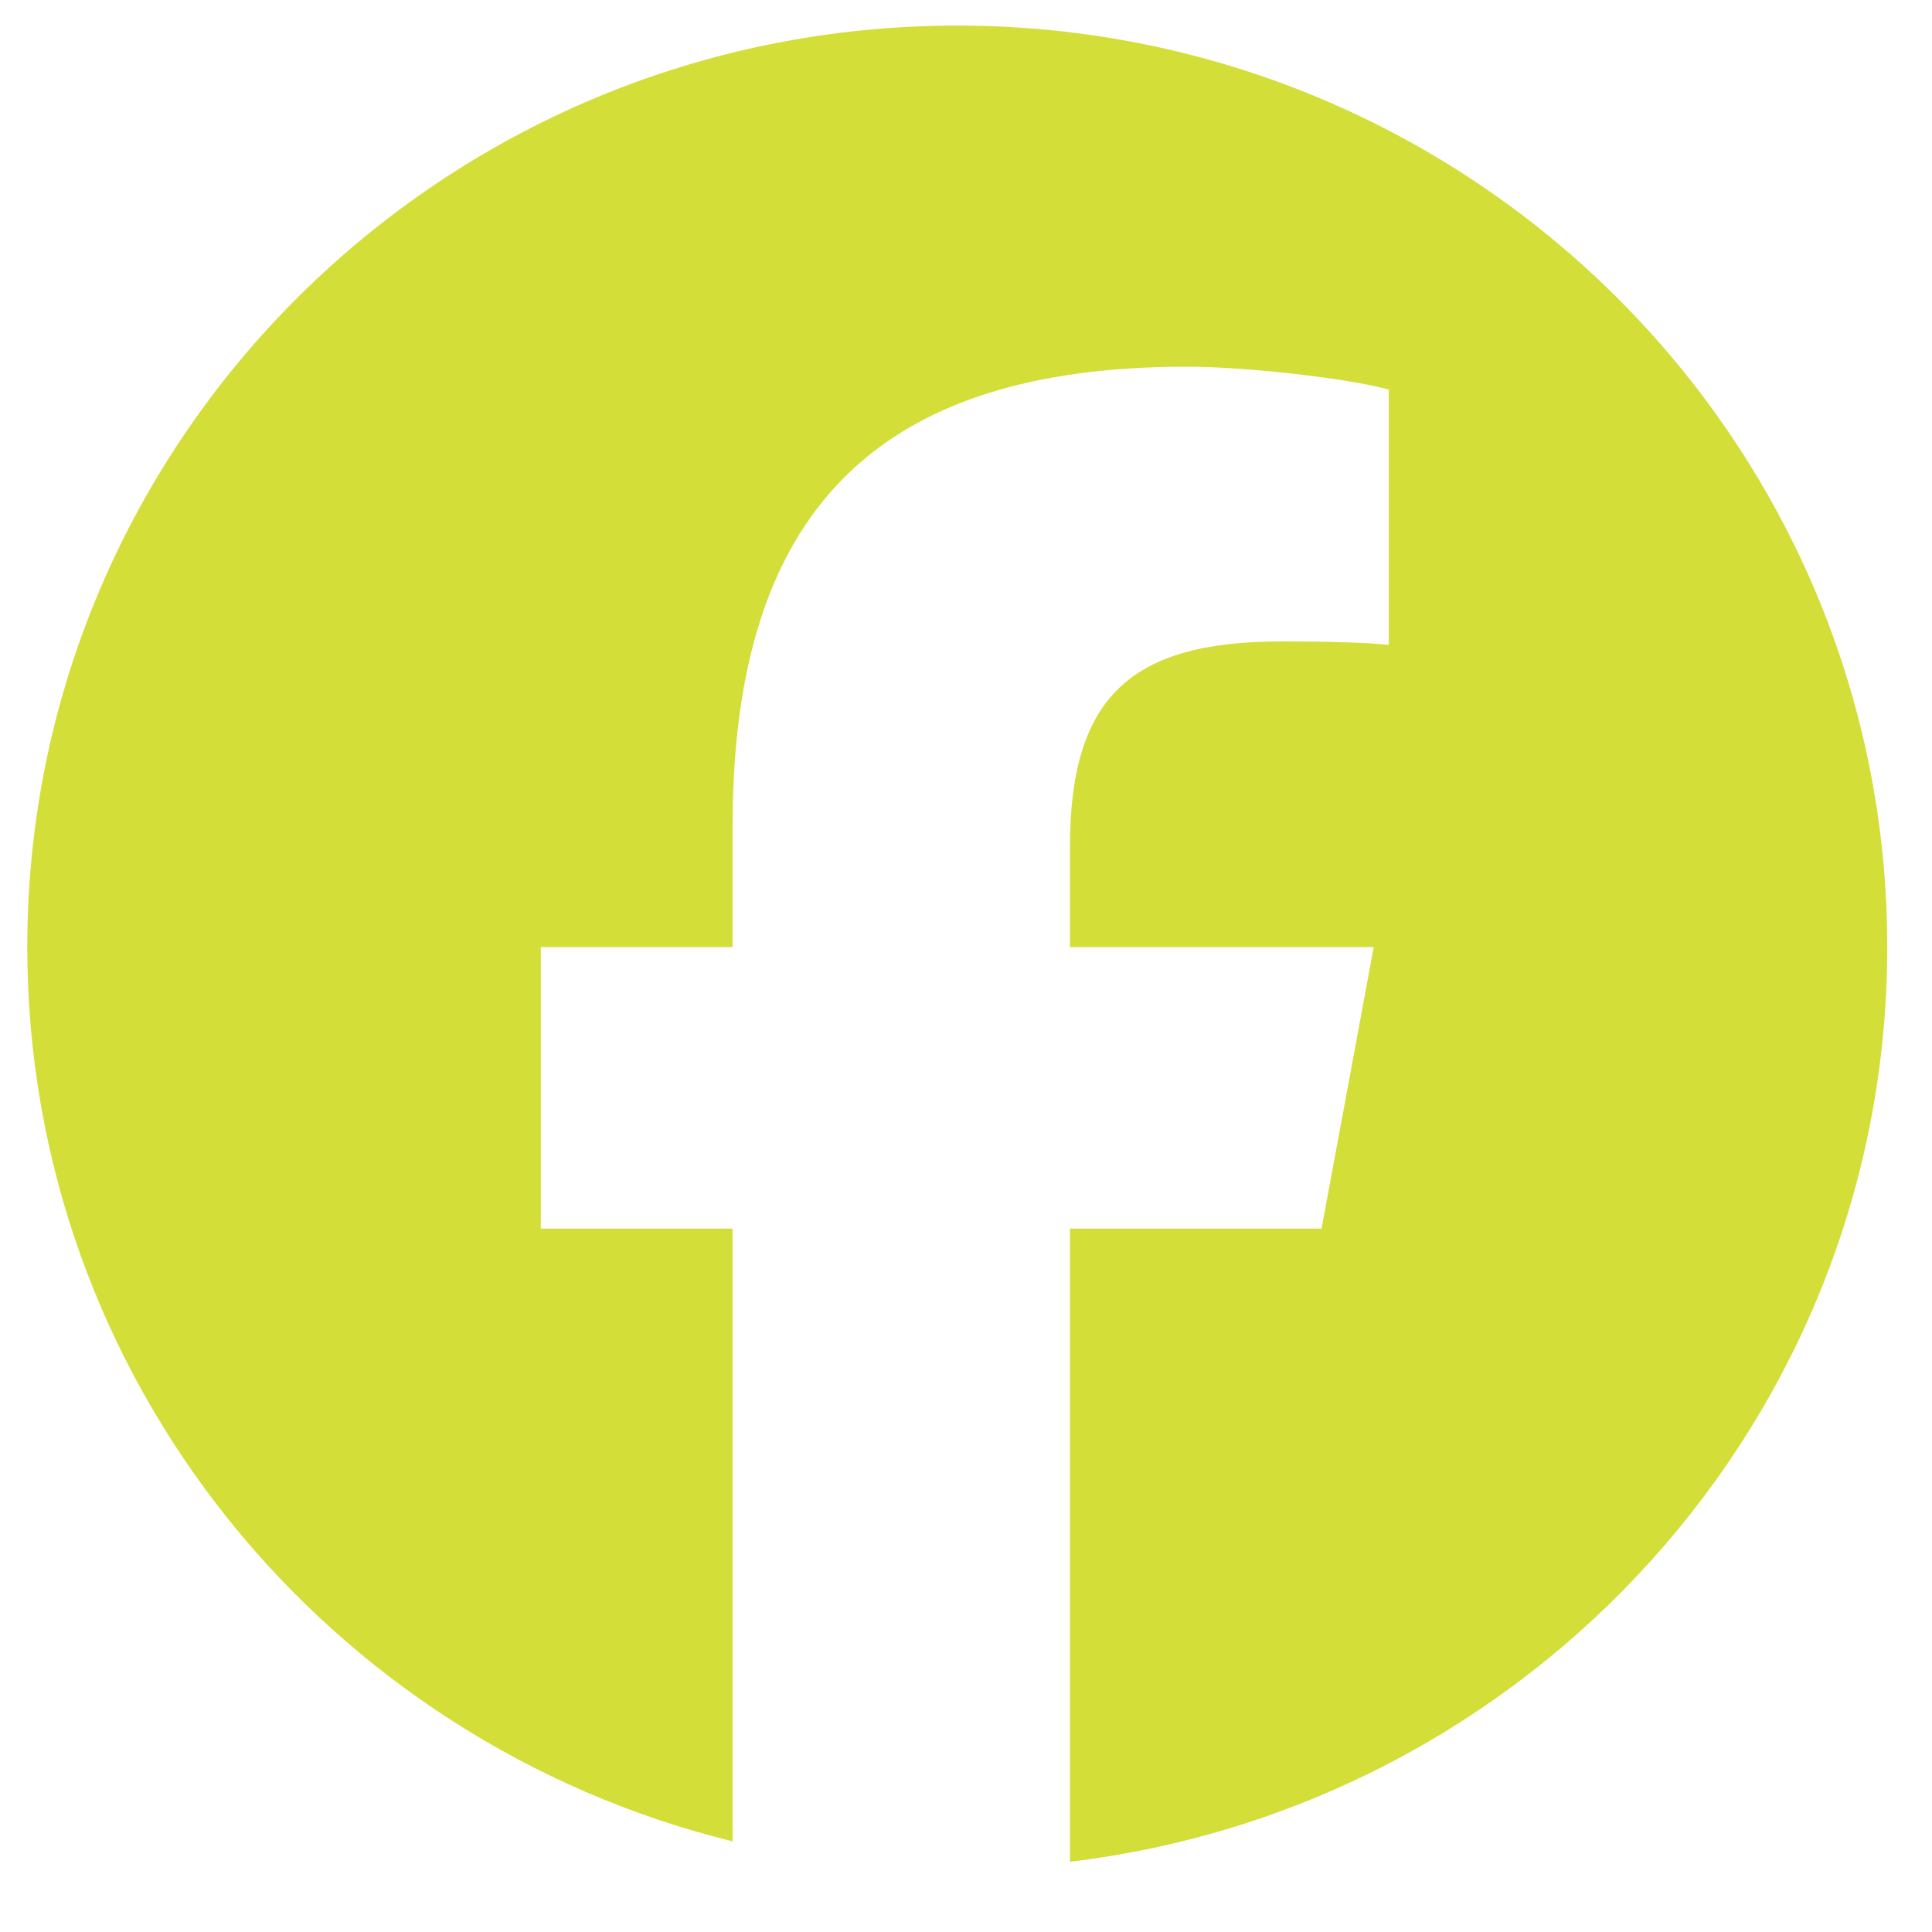
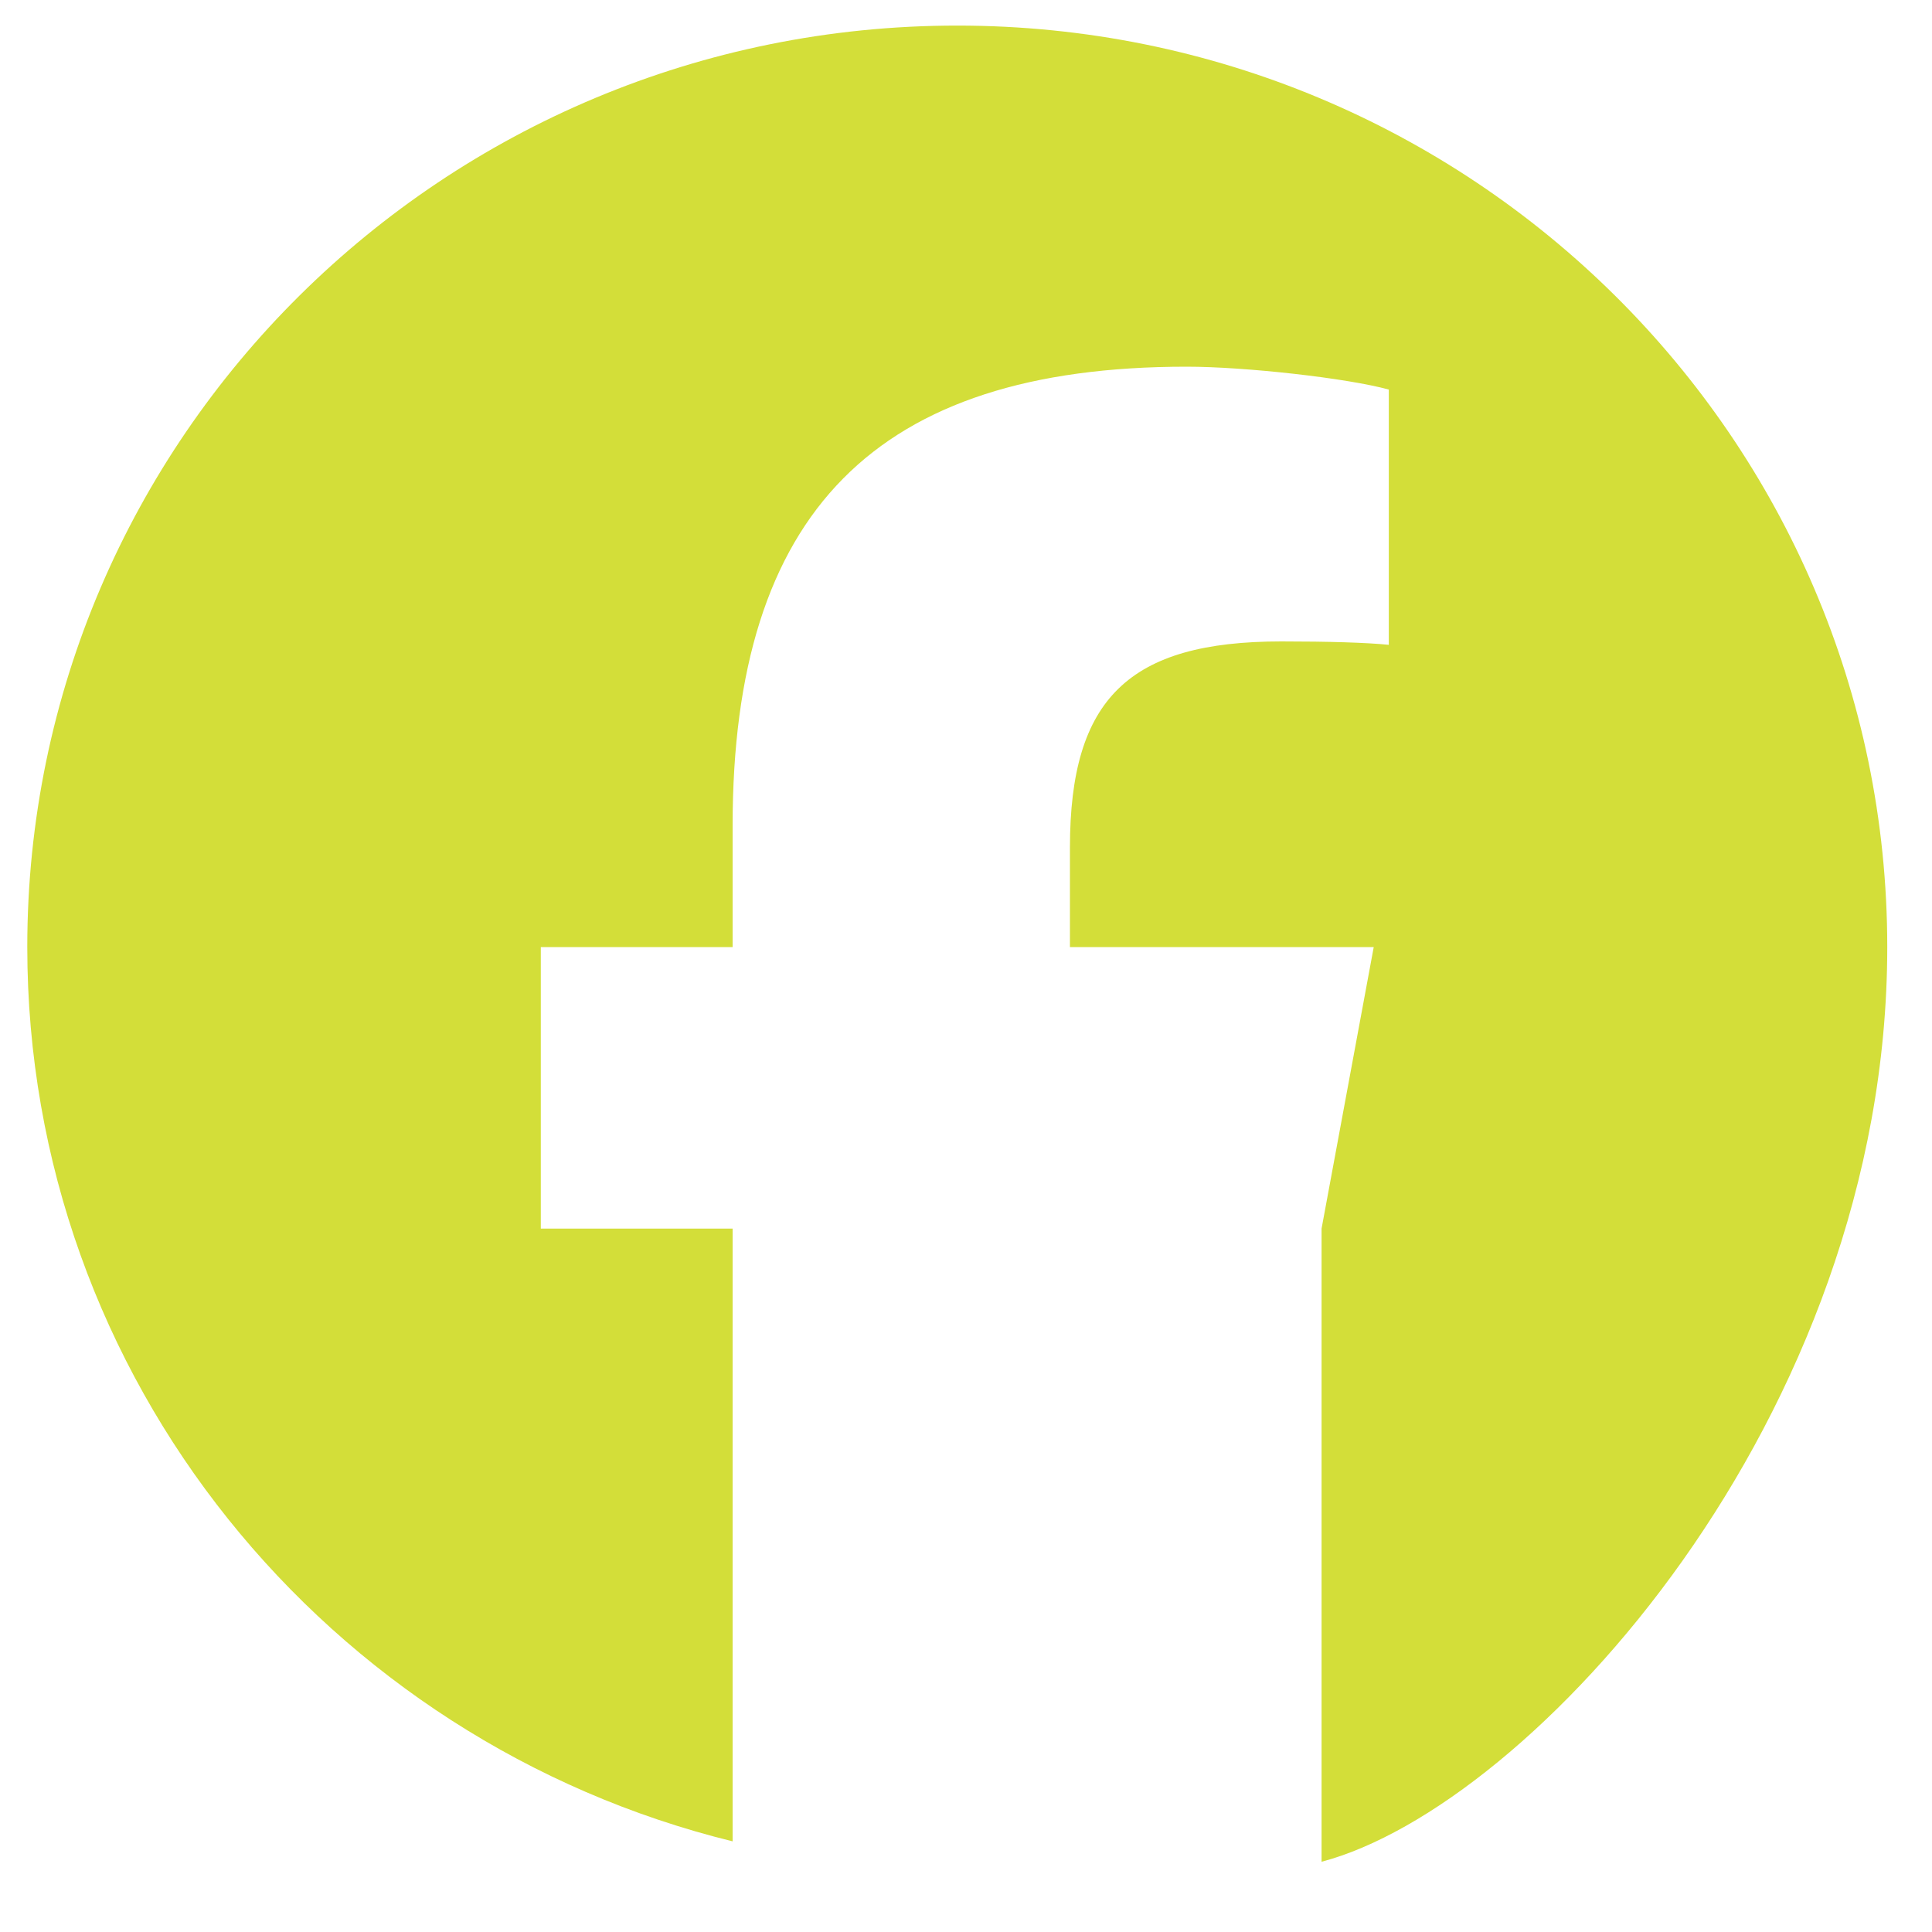
<svg xmlns="http://www.w3.org/2000/svg" width="25" height="25" viewBox="0 0 25 25" fill="none">
-   <path d="M24.421 12.255C24.421 5.669 19.033 0.331 12.387 0.331C5.74 0.331 0.353 5.669 0.353 12.255C0.353 17.846 4.238 22.538 9.48 23.827V15.898H6.998V12.255H9.48V10.684C9.48 6.626 11.334 4.745 15.355 4.745C16.117 4.745 17.433 4.893 17.971 5.041V8.344C17.687 8.315 17.194 8.3 16.581 8.3C14.608 8.3 13.845 9.04 13.845 10.966V12.255H17.776L17.101 15.898H13.845V24.091C19.804 23.378 24.421 18.351 24.421 12.255H24.421Z" fill="#D3DE39" />
+   <path d="M24.421 12.255C24.421 5.669 19.033 0.331 12.387 0.331C5.74 0.331 0.353 5.669 0.353 12.255C0.353 17.846 4.238 22.538 9.48 23.827V15.898H6.998V12.255H9.48V10.684C9.48 6.626 11.334 4.745 15.355 4.745C16.117 4.745 17.433 4.893 17.971 5.041V8.344C17.687 8.315 17.194 8.3 16.581 8.3C14.608 8.3 13.845 9.04 13.845 10.966V12.255H17.776L17.101 15.898V24.091C19.804 23.378 24.421 18.351 24.421 12.255H24.421Z" fill="#D3DE39" />
</svg>